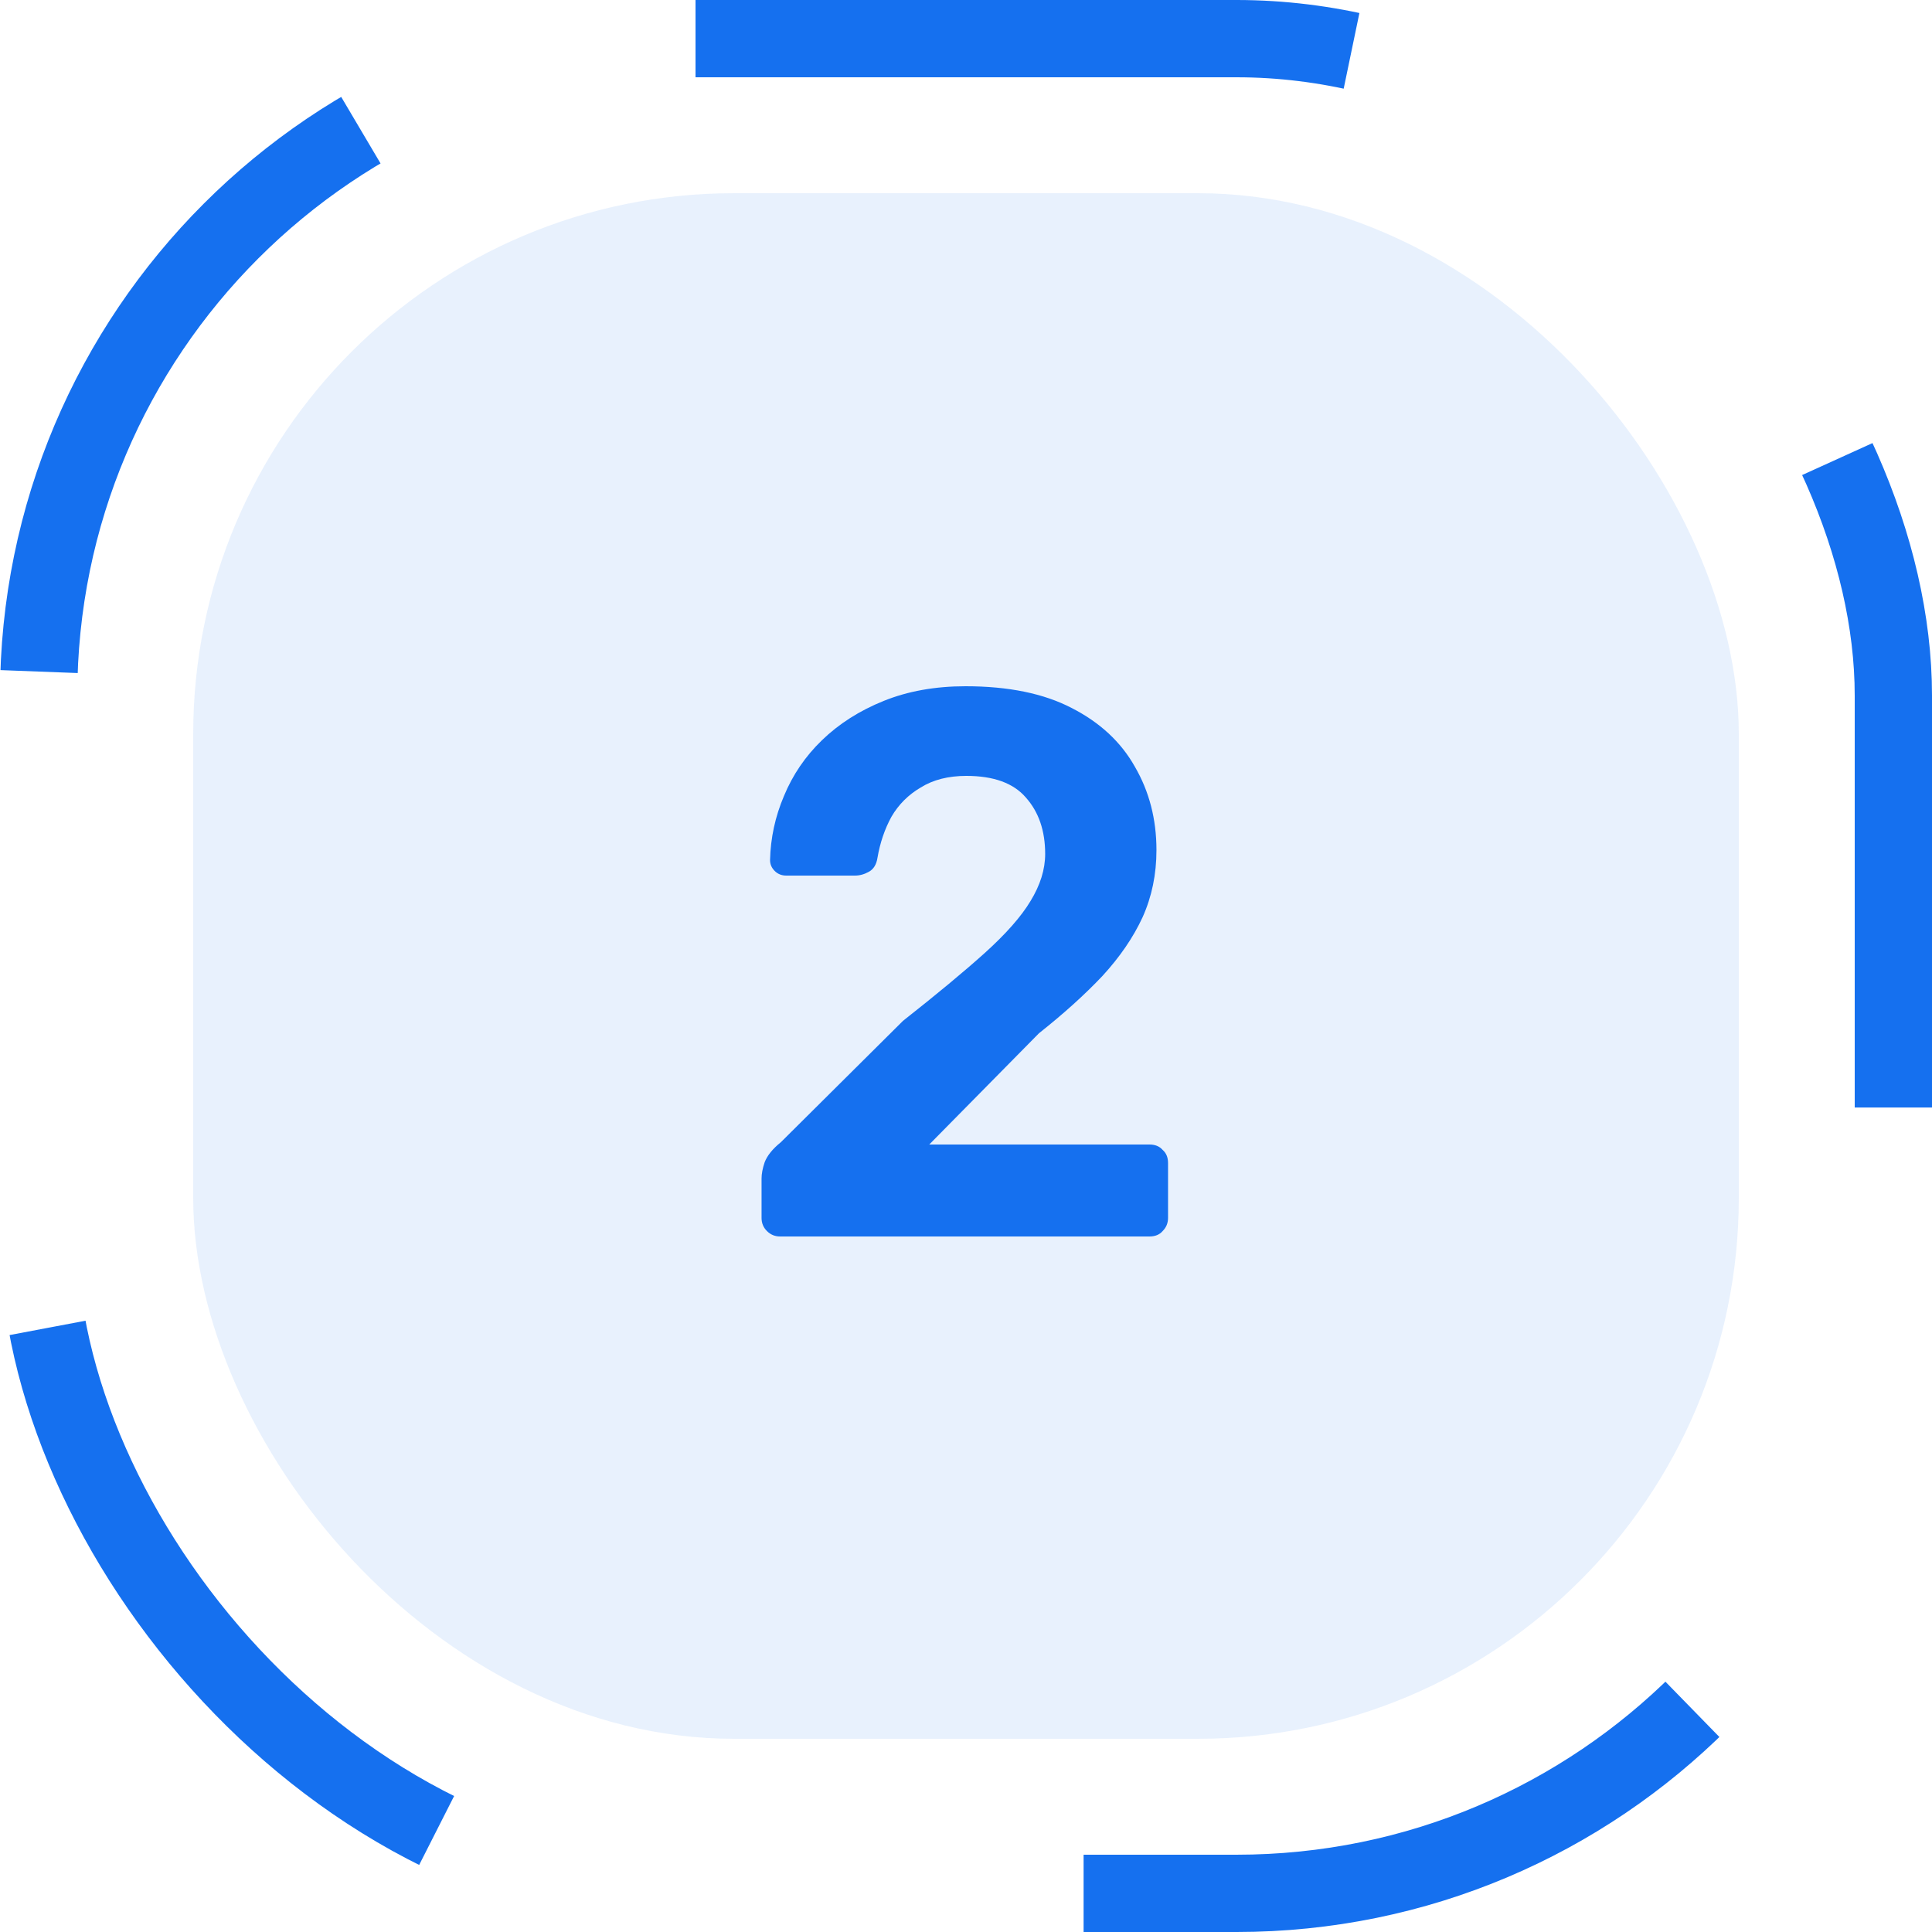
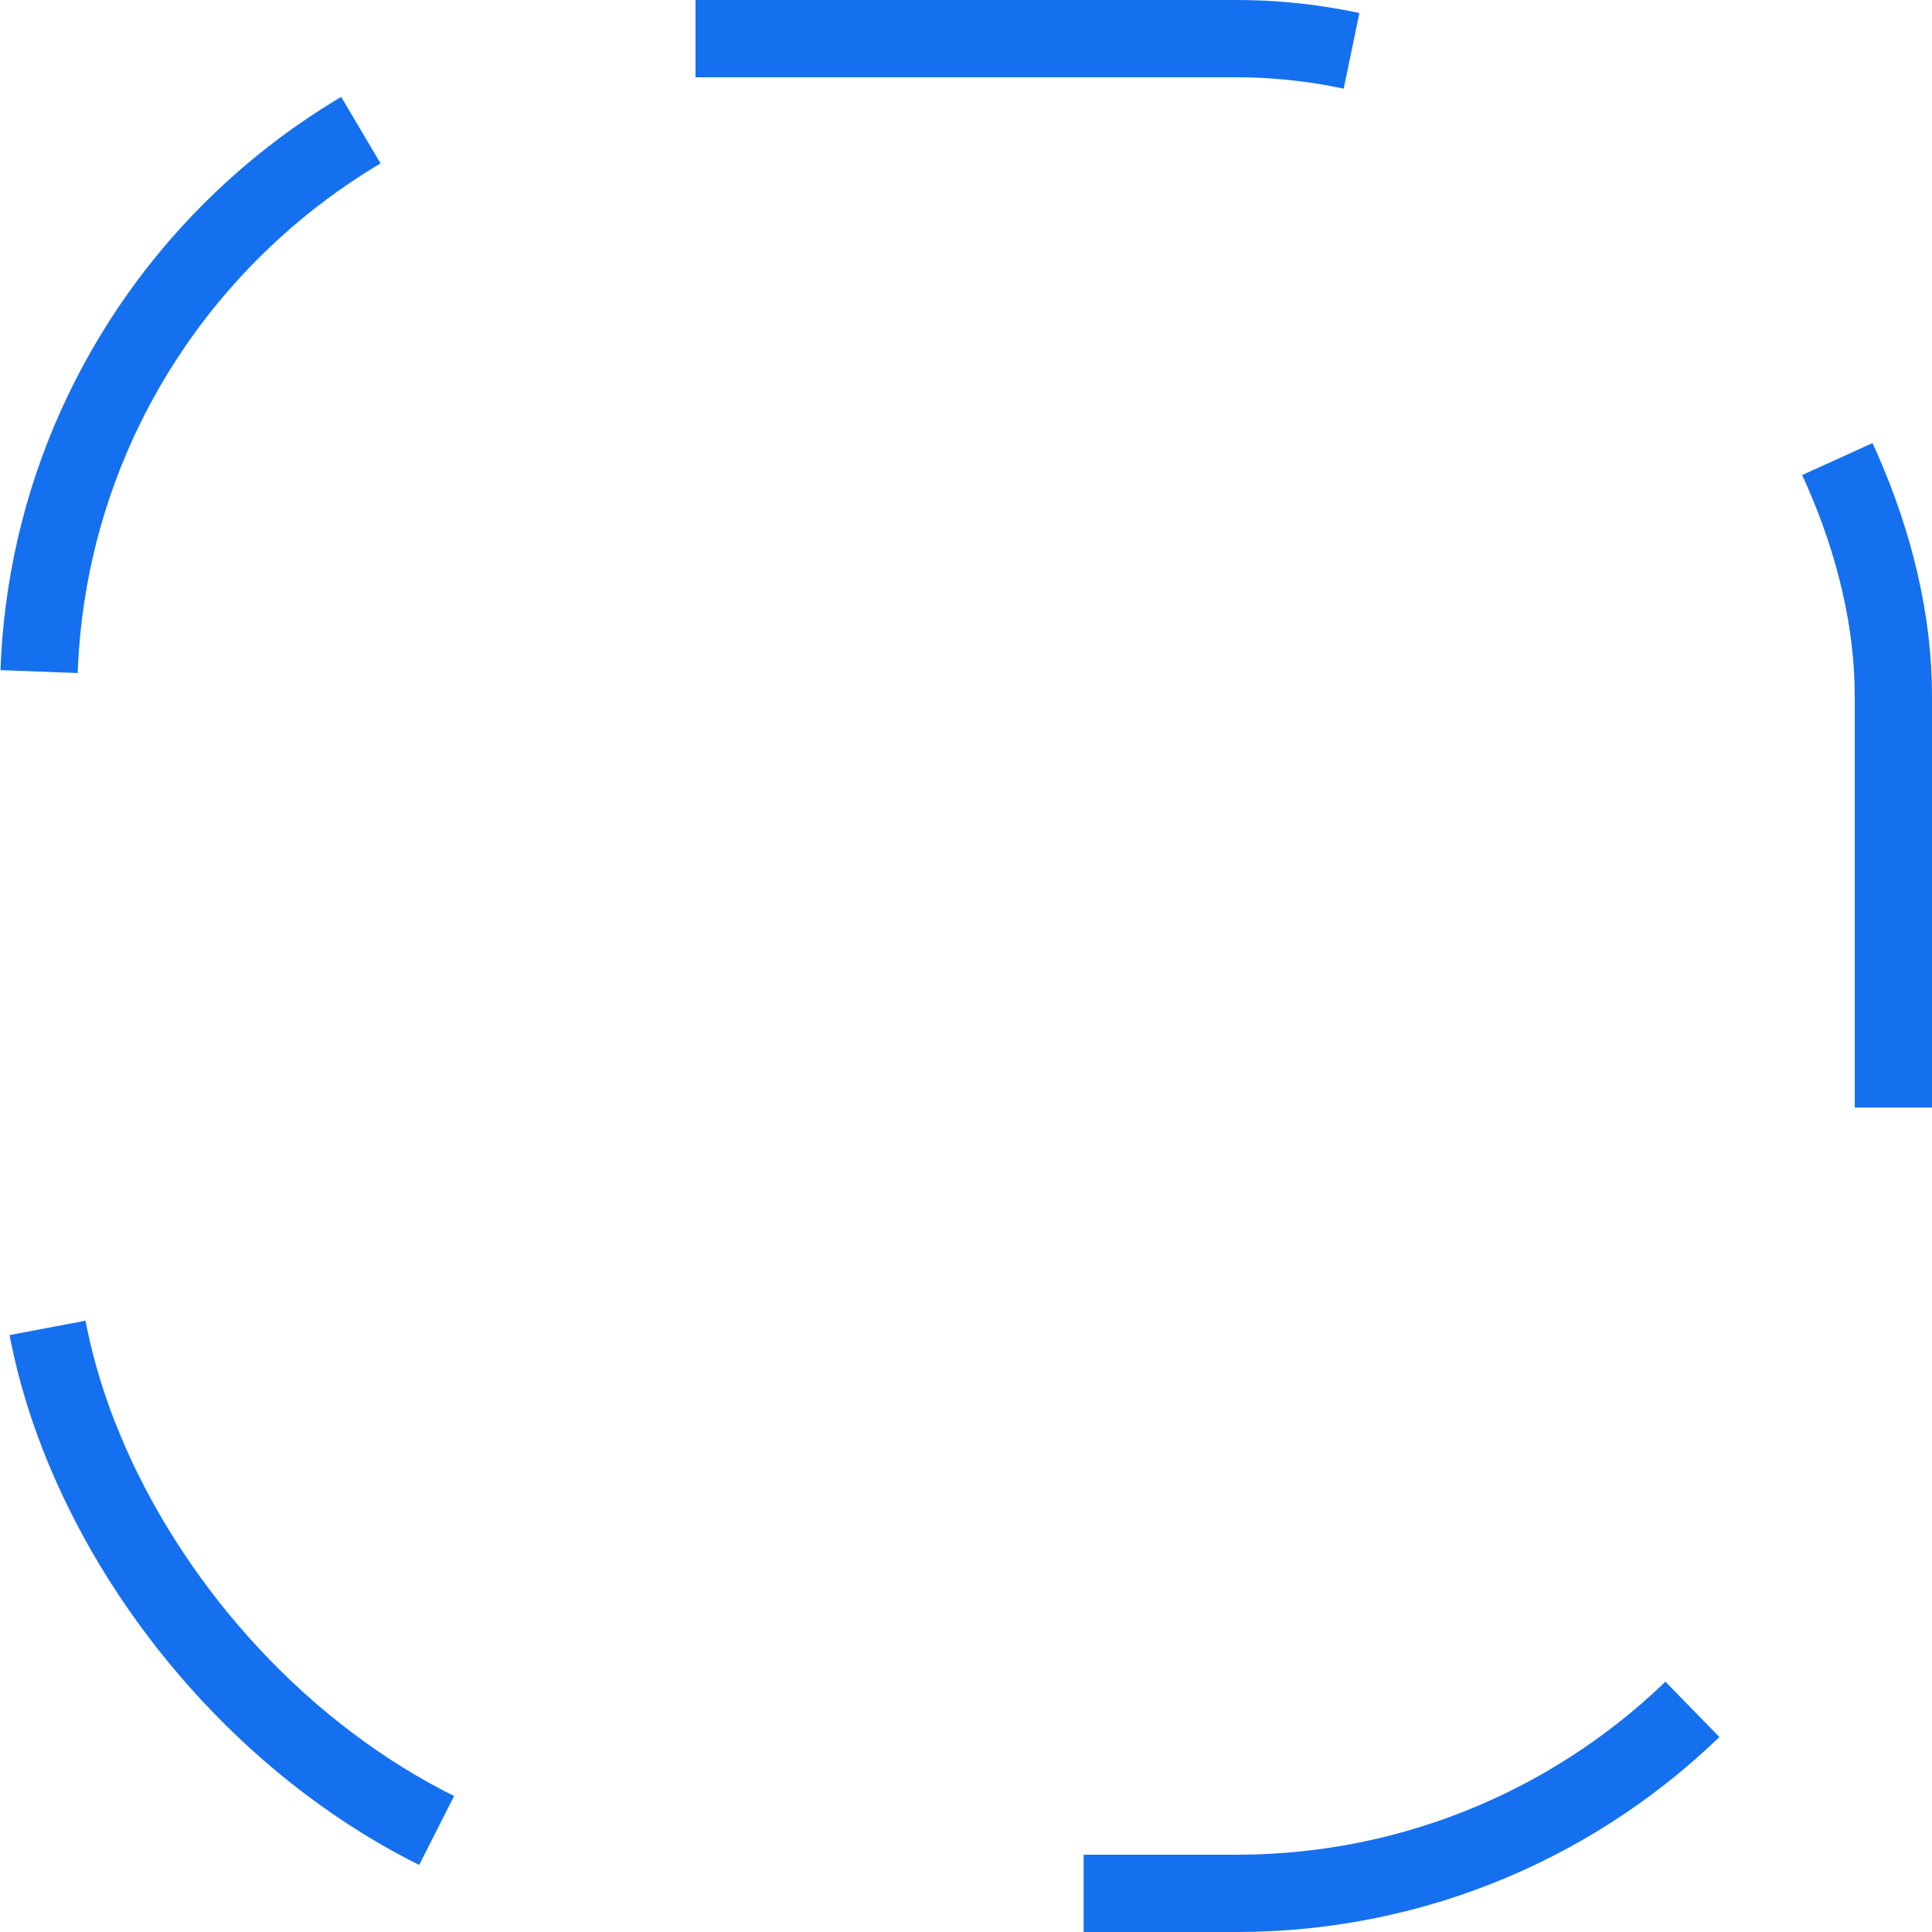
<svg xmlns="http://www.w3.org/2000/svg" width="50" height="50" viewBox="0 0 50 50" fill="none">
-   <rect x="5" y="5" width="40" height="40" rx="14" fill="#1570EF" fill-opacity="0.1" />
-   <path d="M20.189 32C20.055 32 19.942 31.953 19.849 31.86C19.755 31.767 19.709 31.653 19.709 31.52V30.5C19.709 30.38 19.735 30.24 19.789 30.08C19.855 29.907 19.995 29.733 20.209 29.56L23.369 26.42C24.249 25.727 24.955 25.14 25.489 24.66C26.035 24.167 26.429 23.72 26.669 23.32C26.922 22.907 27.049 22.5 27.049 22.1C27.049 21.5 26.882 21.013 26.549 20.64C26.229 20.267 25.715 20.08 25.009 20.08C24.542 20.08 24.149 20.18 23.829 20.38C23.509 20.567 23.255 20.82 23.069 21.14C22.895 21.46 22.775 21.813 22.709 22.2C22.682 22.373 22.609 22.493 22.489 22.56C22.369 22.627 22.249 22.66 22.129 22.66H20.349C20.229 22.66 20.129 22.62 20.049 22.54C19.969 22.46 19.929 22.367 19.929 22.26C19.942 21.687 20.062 21.133 20.289 20.6C20.515 20.053 20.842 19.573 21.269 19.16C21.709 18.733 22.242 18.393 22.869 18.14C23.495 17.887 24.202 17.76 24.989 17.76C26.095 17.76 27.009 17.947 27.729 18.32C28.462 18.693 29.009 19.2 29.369 19.84C29.742 20.48 29.929 21.2 29.929 22C29.929 22.627 29.809 23.207 29.569 23.74C29.329 24.26 28.982 24.767 28.529 25.26C28.075 25.74 27.529 26.233 26.889 26.74L24.049 29.62H29.749C29.895 29.62 30.009 29.667 30.089 29.76C30.182 29.84 30.229 29.953 30.229 30.1V31.52C30.229 31.653 30.182 31.767 30.089 31.86C30.009 31.953 29.895 32 29.749 32H20.189Z" fill="#1570EF" />
  <rect x="1" y="1" width="48" height="48" rx="17" stroke="#1570EF" stroke-width="2" stroke-dasharray="17 17" />
</svg>